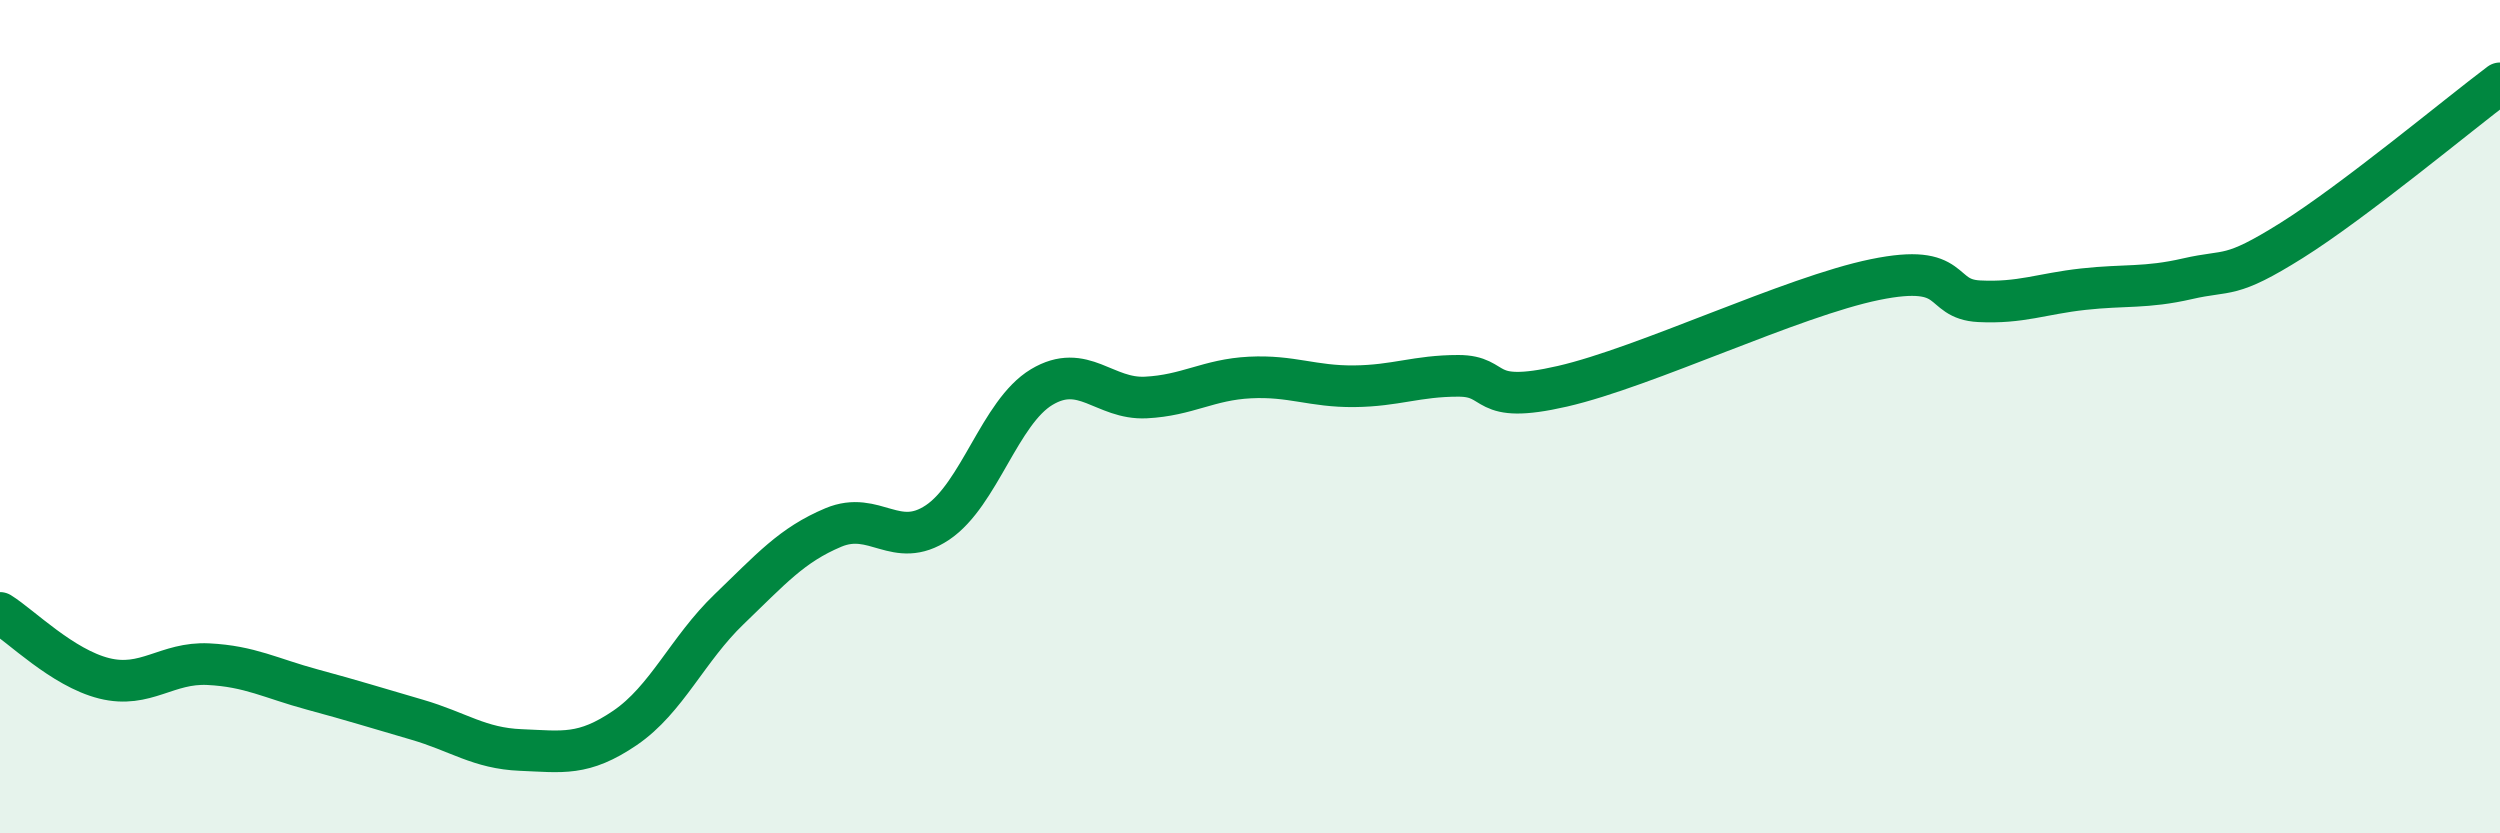
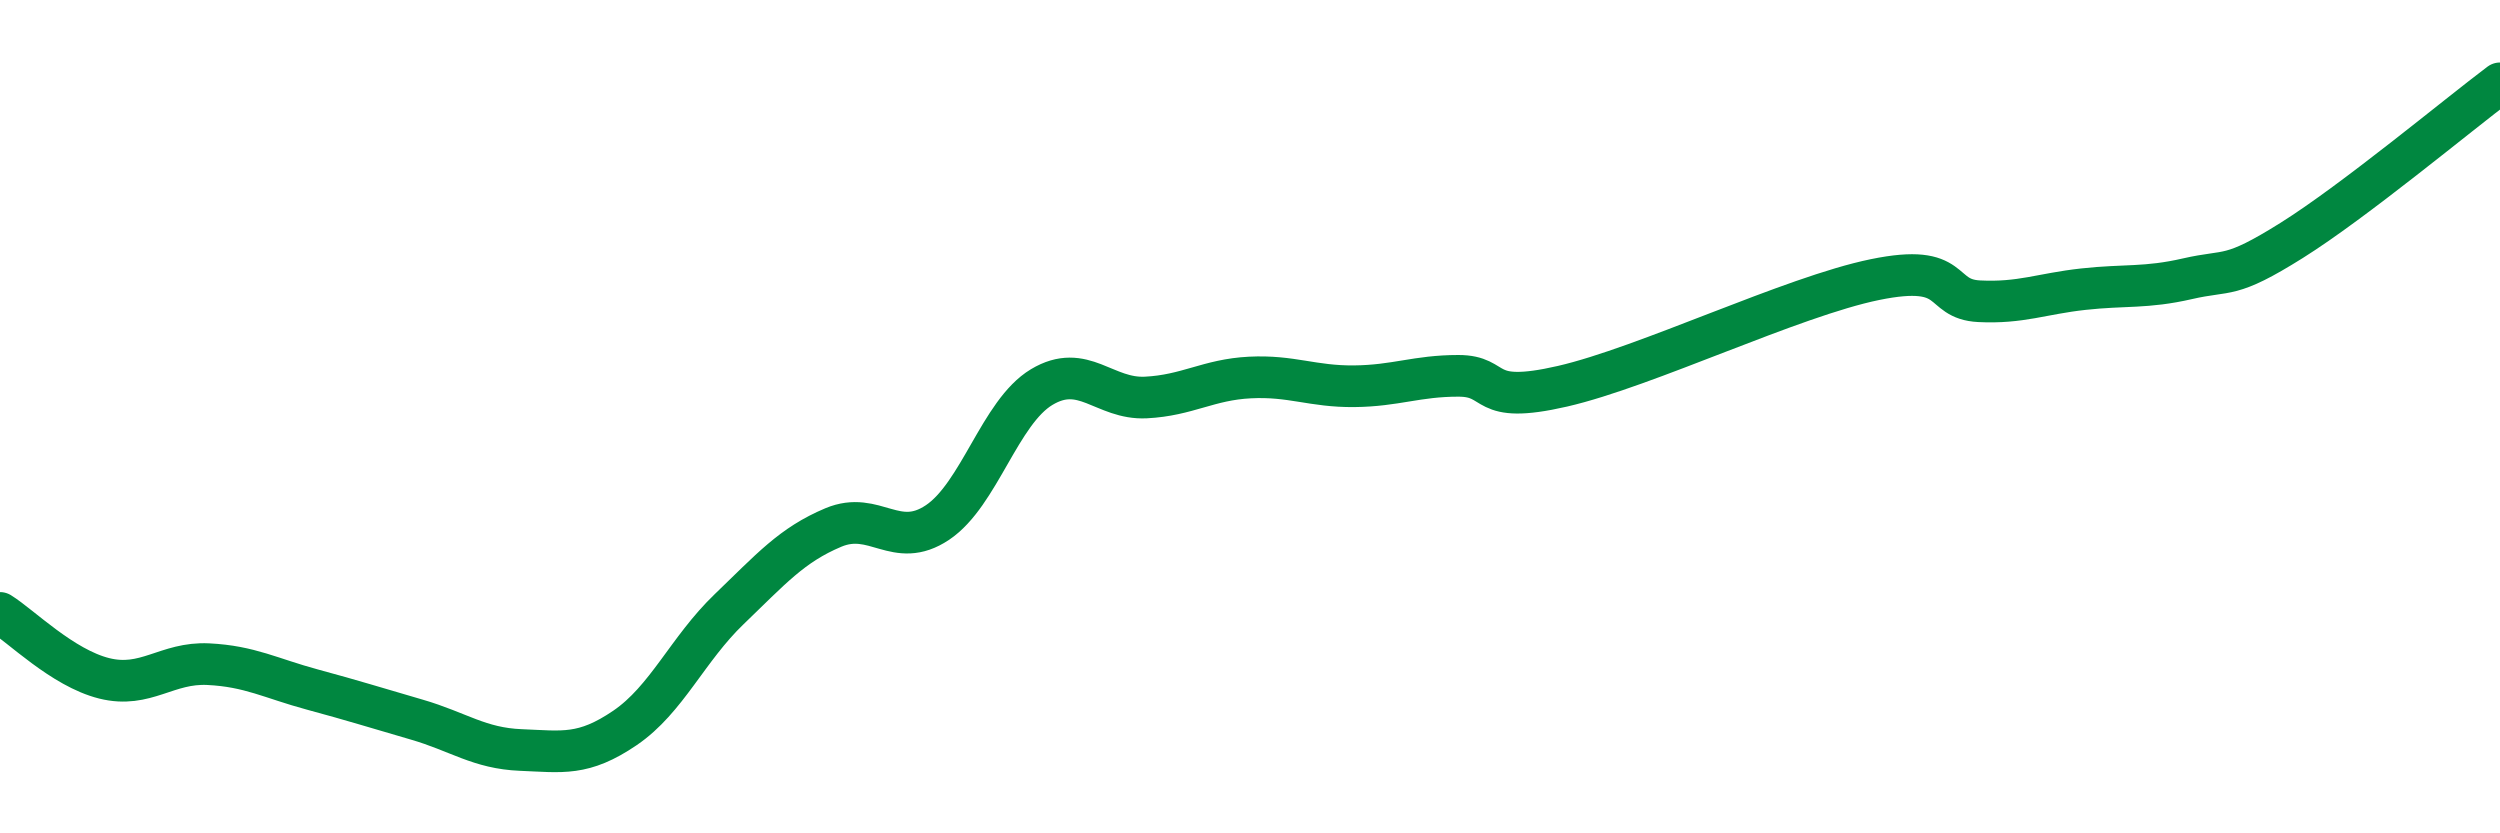
<svg xmlns="http://www.w3.org/2000/svg" width="60" height="20" viewBox="0 0 60 20">
-   <path d="M 0,14.71 C 0.5,15.02 1.5,16.03 2.5,16.28 C 3.5,16.53 4,15.89 5,15.94 C 6,15.99 6.5,16.28 7.5,16.55 C 8.5,16.82 9,16.98 10,17.27 C 11,17.56 11.5,17.96 12.5,18 C 13.5,18.04 14,18.15 15,17.47 C 16,16.79 16.5,15.58 17.5,14.62 C 18.5,13.66 19,13.08 20,12.66 C 21,12.24 21.5,13.21 22.5,12.54 C 23.5,11.87 24,9.89 25,9.29 C 26,8.69 26.5,9.59 27.5,9.54 C 28.5,9.49 29,9.11 30,9.06 C 31,9.01 31.5,9.28 32.5,9.27 C 33.5,9.26 34,9.02 35,9.02 C 36,9.02 35.5,9.73 37.5,9.27 C 39.5,8.81 43,7.12 45,6.71 C 47,6.3 46.5,7.18 47.5,7.23 C 48.5,7.28 49,7.05 50,6.94 C 51,6.83 51.5,6.92 52.5,6.69 C 53.5,6.46 53.5,6.71 55,5.77 C 56.5,4.83 59,2.75 60,2L60 20L0 20Z" fill="#008740" opacity="0.1" stroke-linecap="round" stroke-linejoin="round" />
  <path d="M 0,14.71 C 0.5,15.02 1.5,16.03 2.5,16.28 C 3.5,16.53 4,15.89 5,15.94 C 6,15.99 6.5,16.28 7.5,16.55 C 8.5,16.82 9,16.98 10,17.27 C 11,17.56 11.5,17.96 12.5,18 C 13.5,18.04 14,18.15 15,17.47 C 16,16.79 16.5,15.58 17.5,14.62 C 18.5,13.66 19,13.08 20,12.66 C 21,12.24 21.5,13.21 22.5,12.54 C 23.5,11.87 24,9.89 25,9.29 C 26,8.69 26.5,9.59 27.5,9.54 C 28.5,9.49 29,9.11 30,9.06 C 31,9.01 31.5,9.28 32.5,9.27 C 33.5,9.26 34,9.02 35,9.02 C 36,9.02 35.5,9.73 37.5,9.27 C 39.5,8.81 43,7.12 45,6.71 C 47,6.3 46.5,7.18 47.5,7.23 C 48.5,7.28 49,7.05 50,6.94 C 51,6.83 51.5,6.92 52.5,6.69 C 53.5,6.46 53.5,6.71 55,5.77 C 56.5,4.83 59,2.75 60,2" stroke="#008740" stroke-width="1" fill="none" stroke-linecap="round" stroke-linejoin="round" />
</svg>